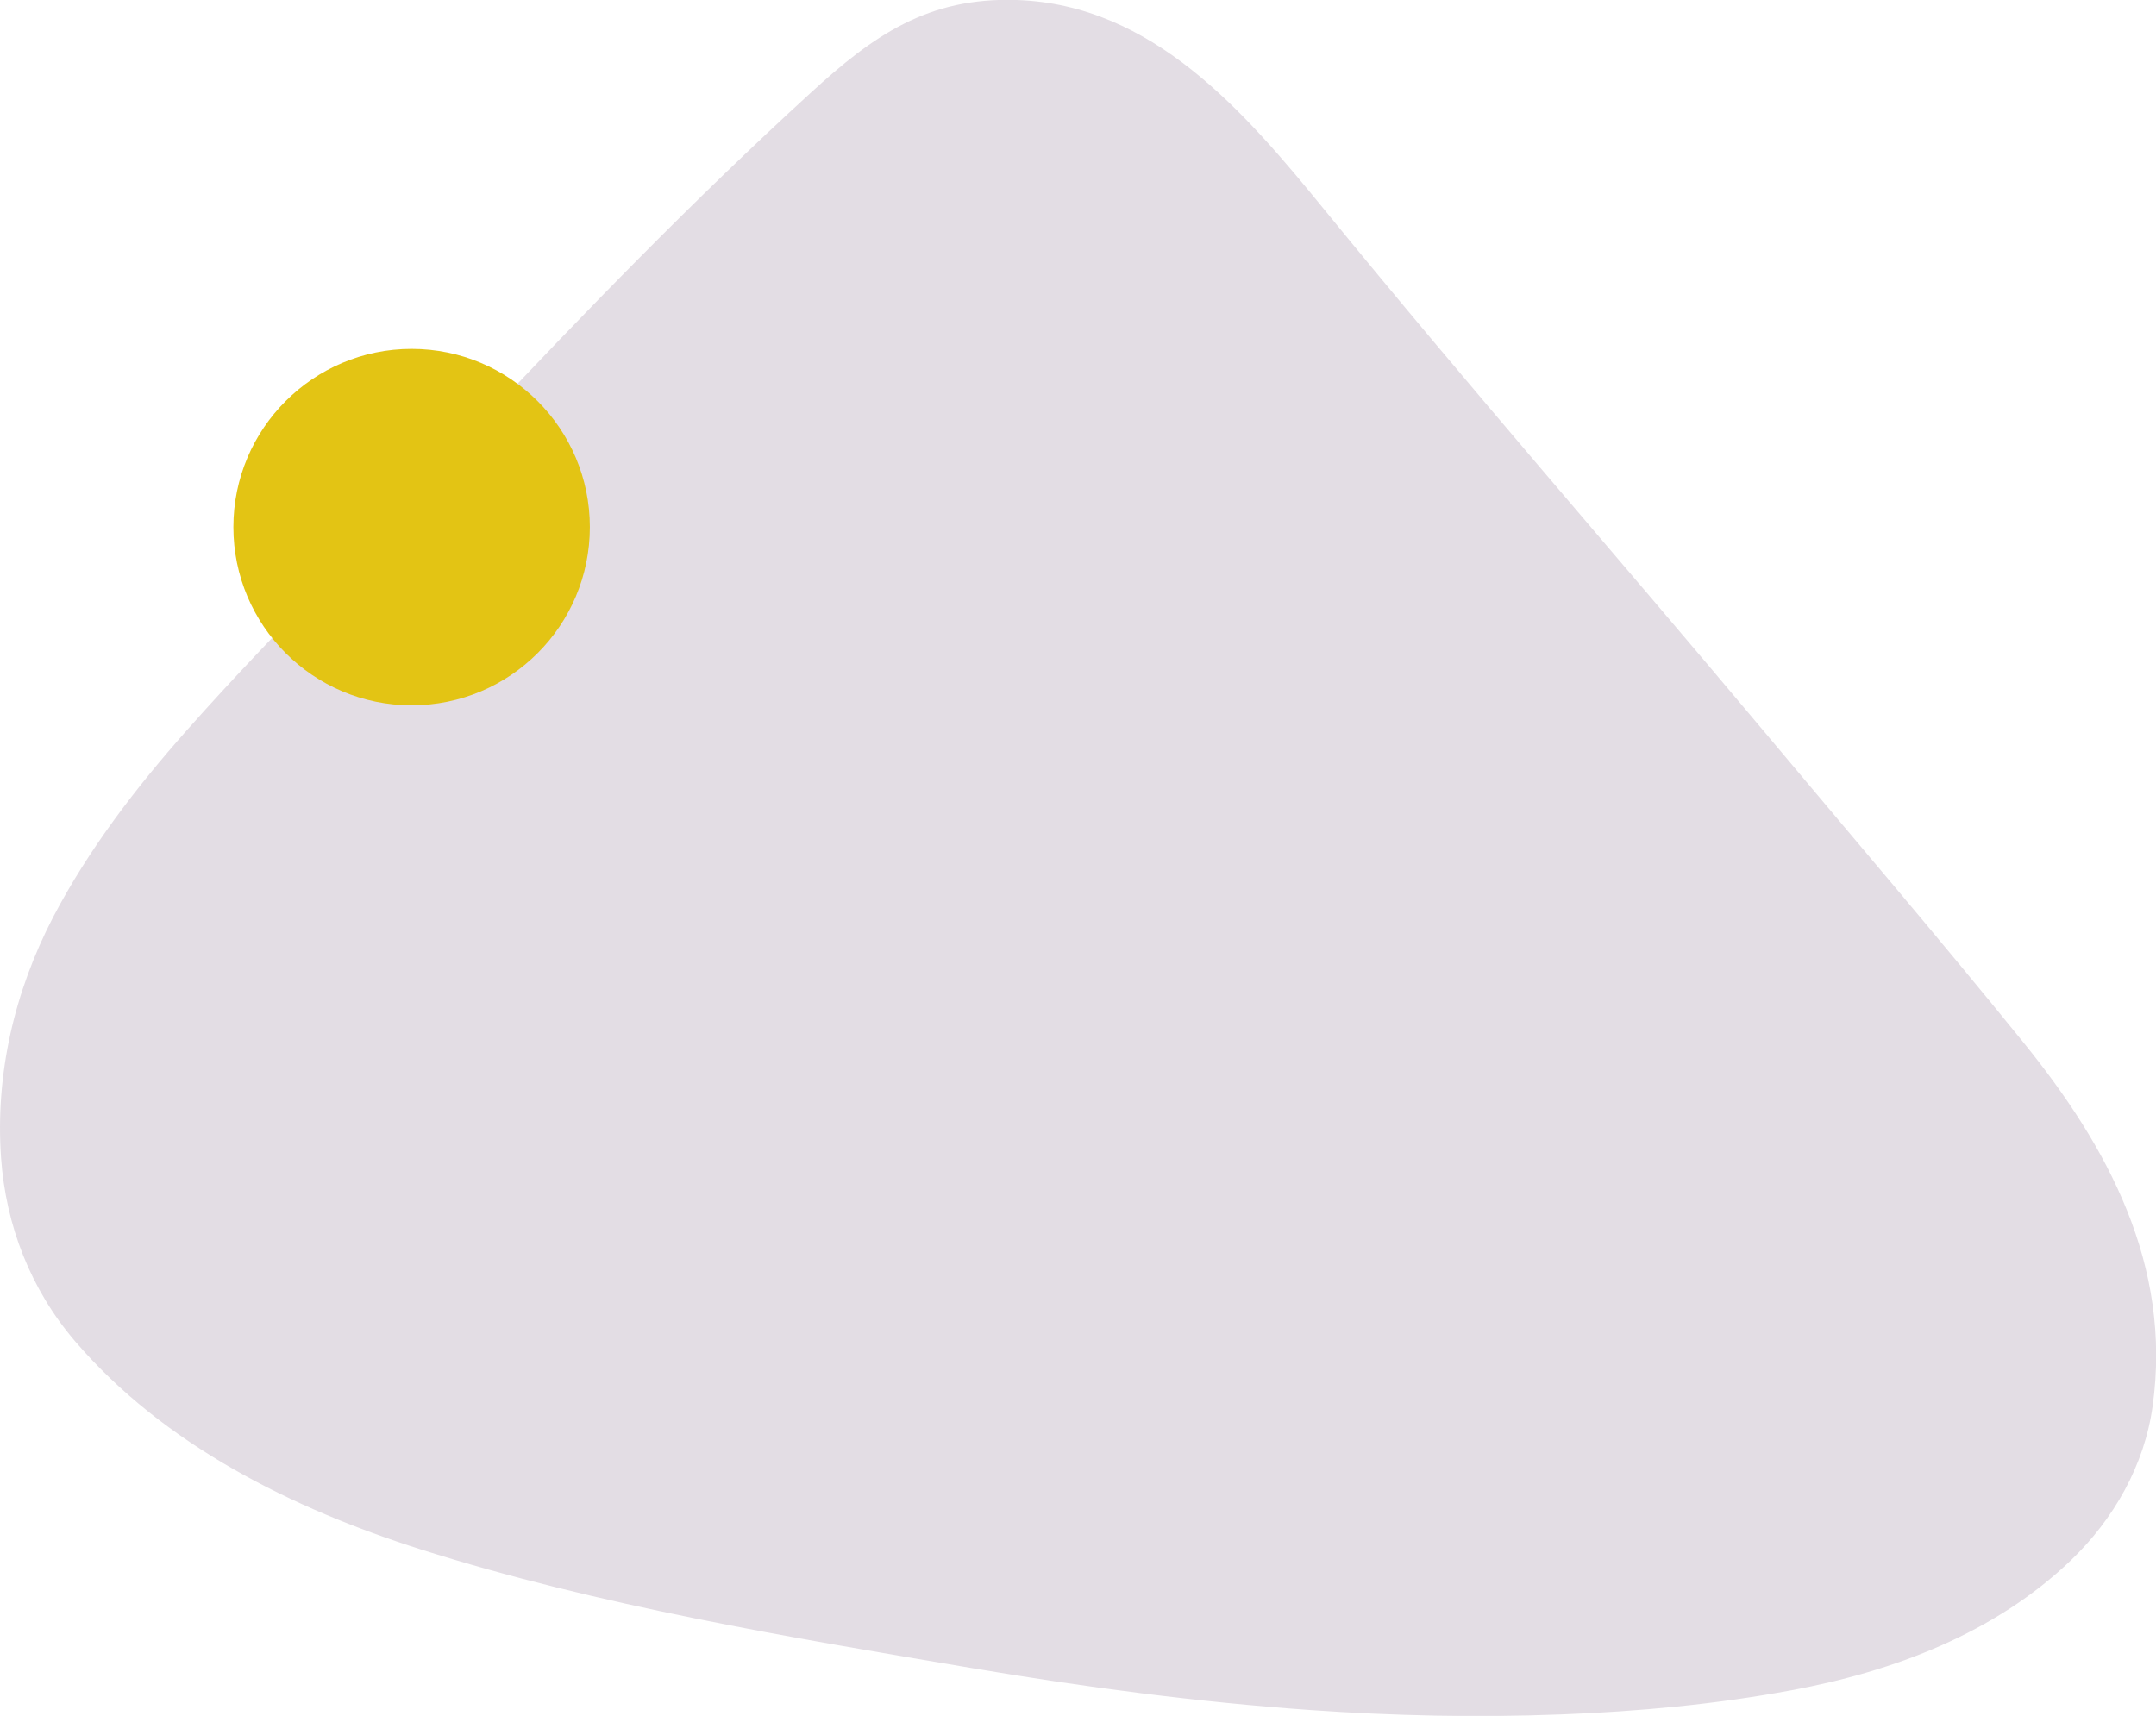
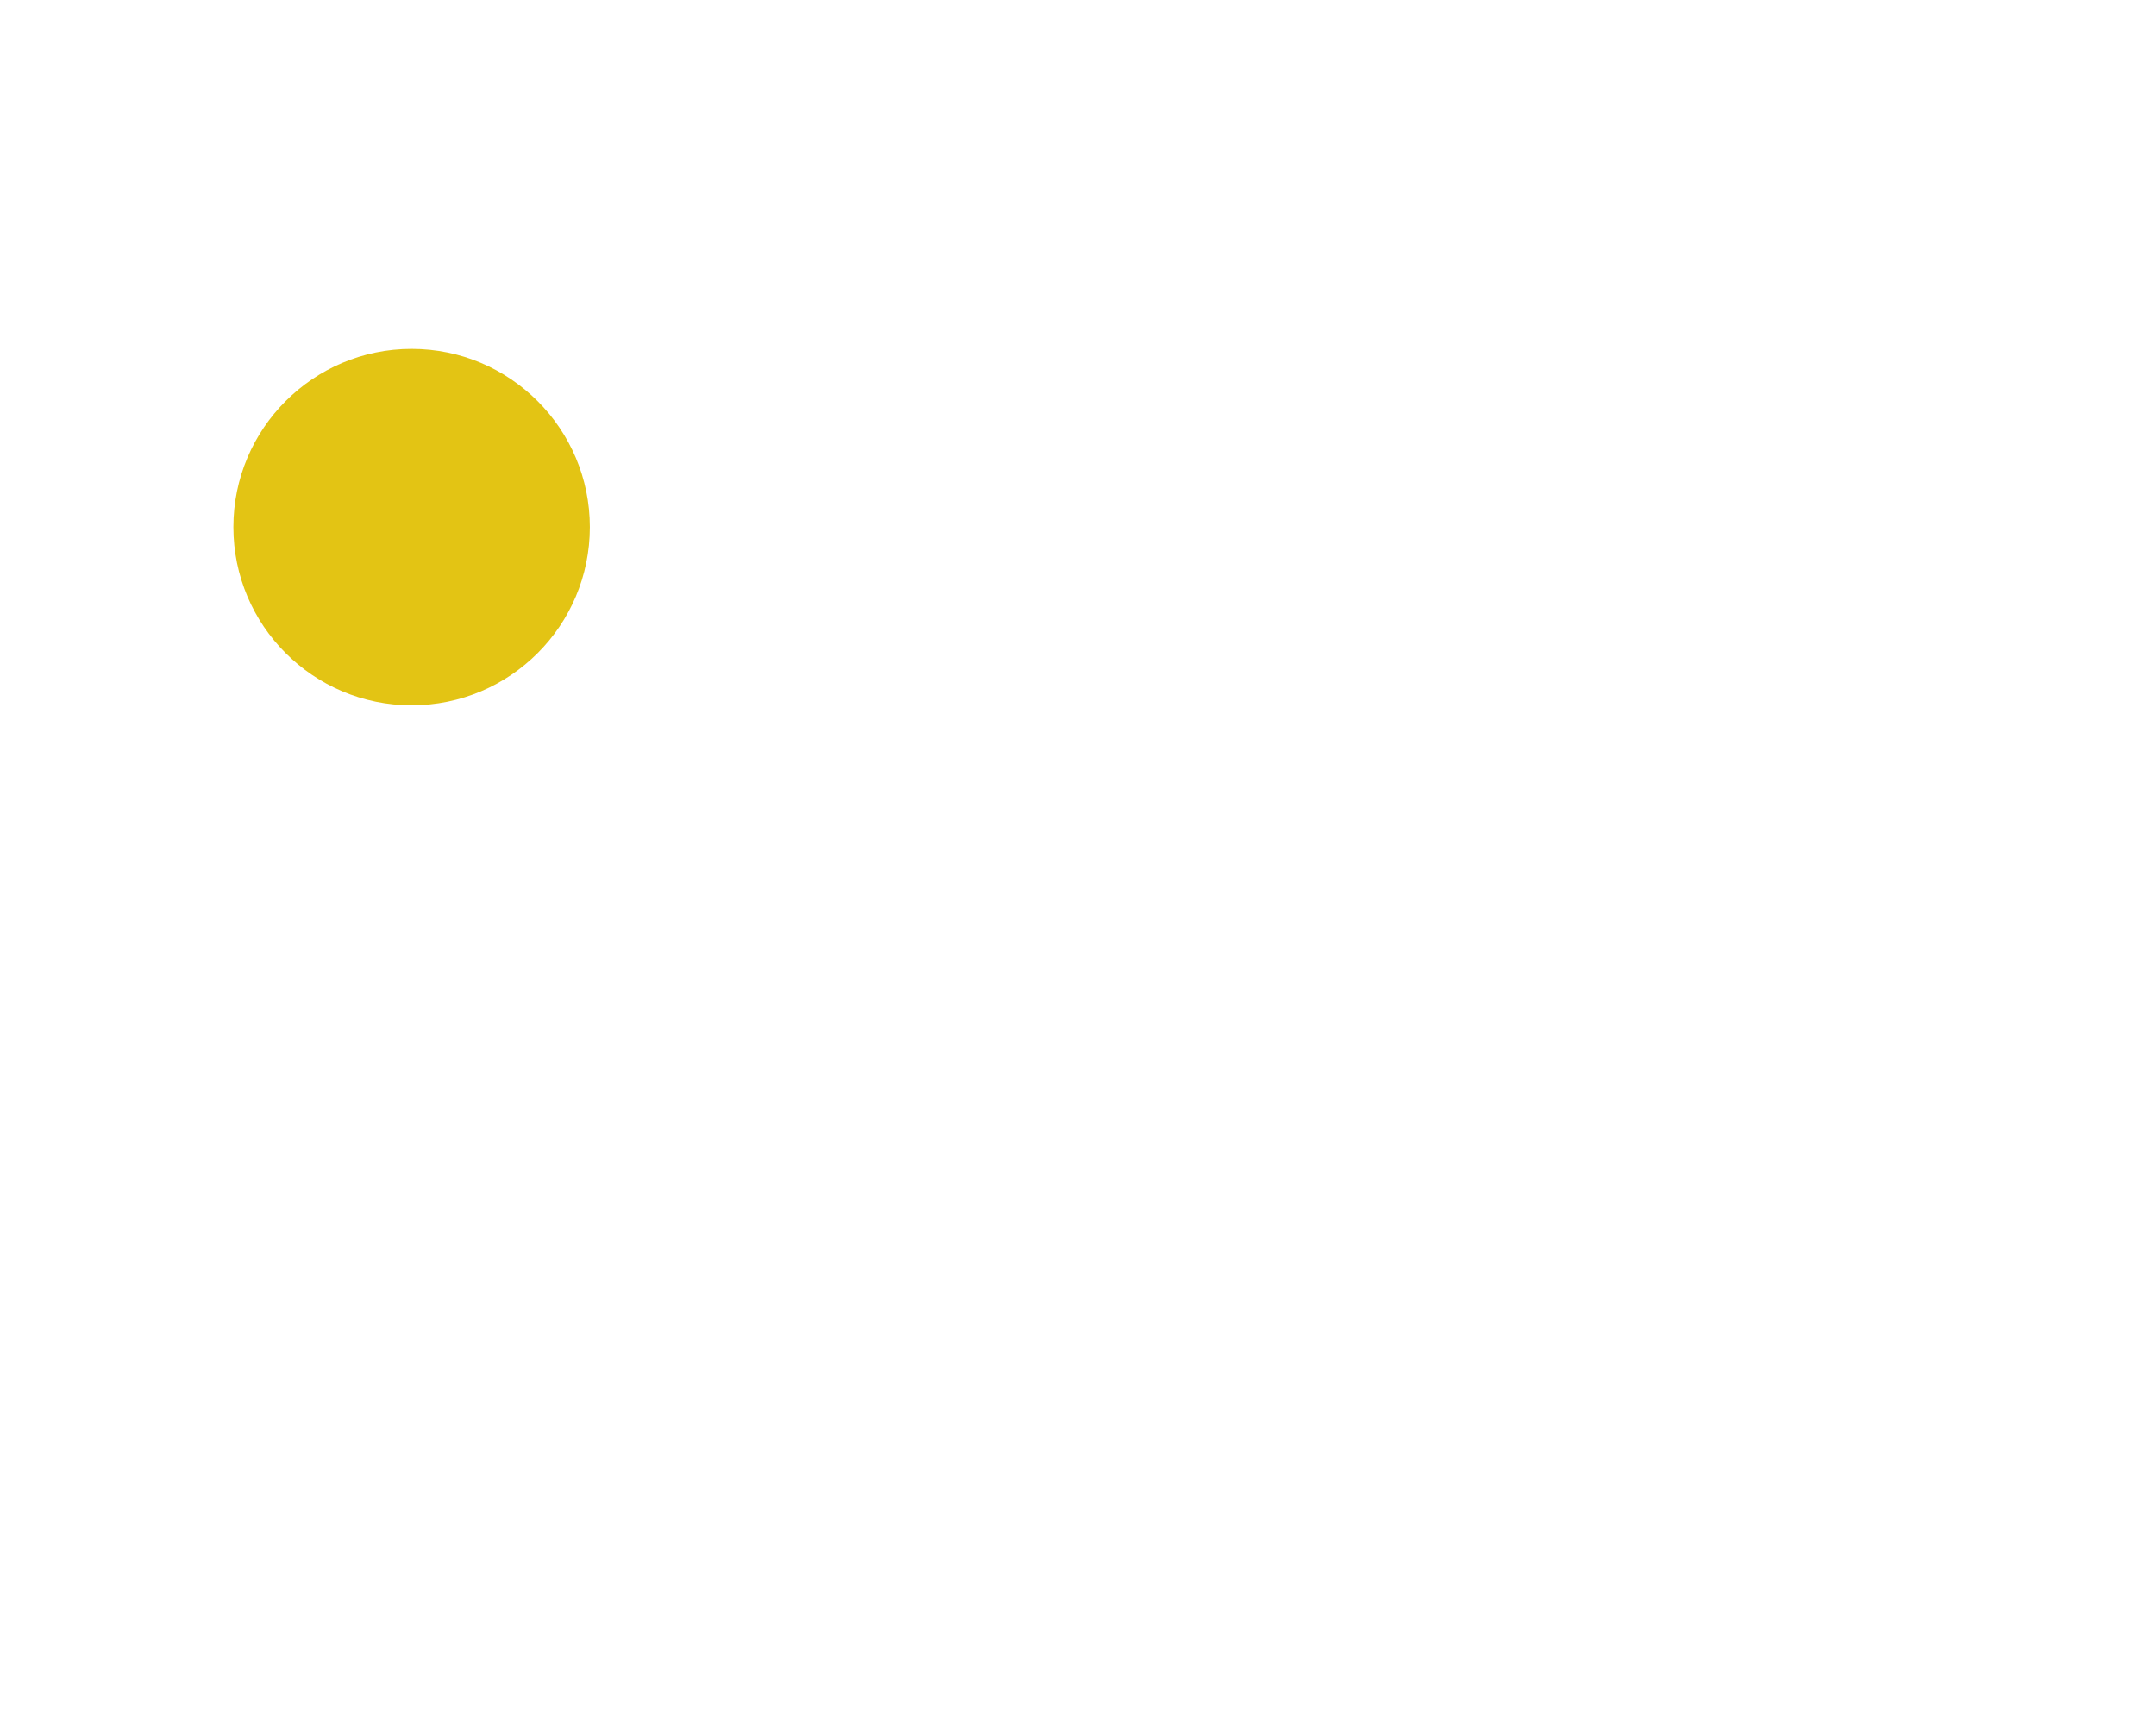
<svg xmlns="http://www.w3.org/2000/svg" id="Ebene_2" viewBox="0 0 102.82 81.84">
  <g id="Ebene_1-2">
-     <path d="M96.49,49.71h0c-4.08-5.04-8.3-9.97-12.46-14.94-6.93-8.27-14.05-16.4-20.87-24.77C59.36,5.34,54.99.22,48.49,0c-4.24-.14-6.84,1.69-9.82,4.42-5.56,5.08-10.81,10.49-15.96,15.97-4.55,4.84-9.39,9.46-13.8,14.44-2.43,2.74-4.68,5.67-6.38,8.92C.69,47.3-.23,51.22.05,55.22c.23,3.24,1.41,6.27,3.53,8.75,4.25,4.96,10.36,7.98,16.49,9.93,8.49,2.69,17.58,4.19,26.34,5.67,5.33.9,10.69,1.61,16.08,1.99,3.98.28,7.97.36,11.95.21,3.7-.14,7.39-.48,11.03-1.16,4.86-.9,9.67-2.72,13.29-6.19,2.04-1.96,3.51-4.53,3.9-7.36.93-6.71-2.13-12.37-6.17-17.35" style="fill:#e3dde4;" />
    <path d="M19.63,33.64c4.7,0,8.5-3.81,8.5-8.5s-3.81-8.5-8.5-8.5-8.5,3.81-8.5,8.5,3.81,8.5,8.5,8.5" style="fill:#e3c414;" />
  </g>
</svg>